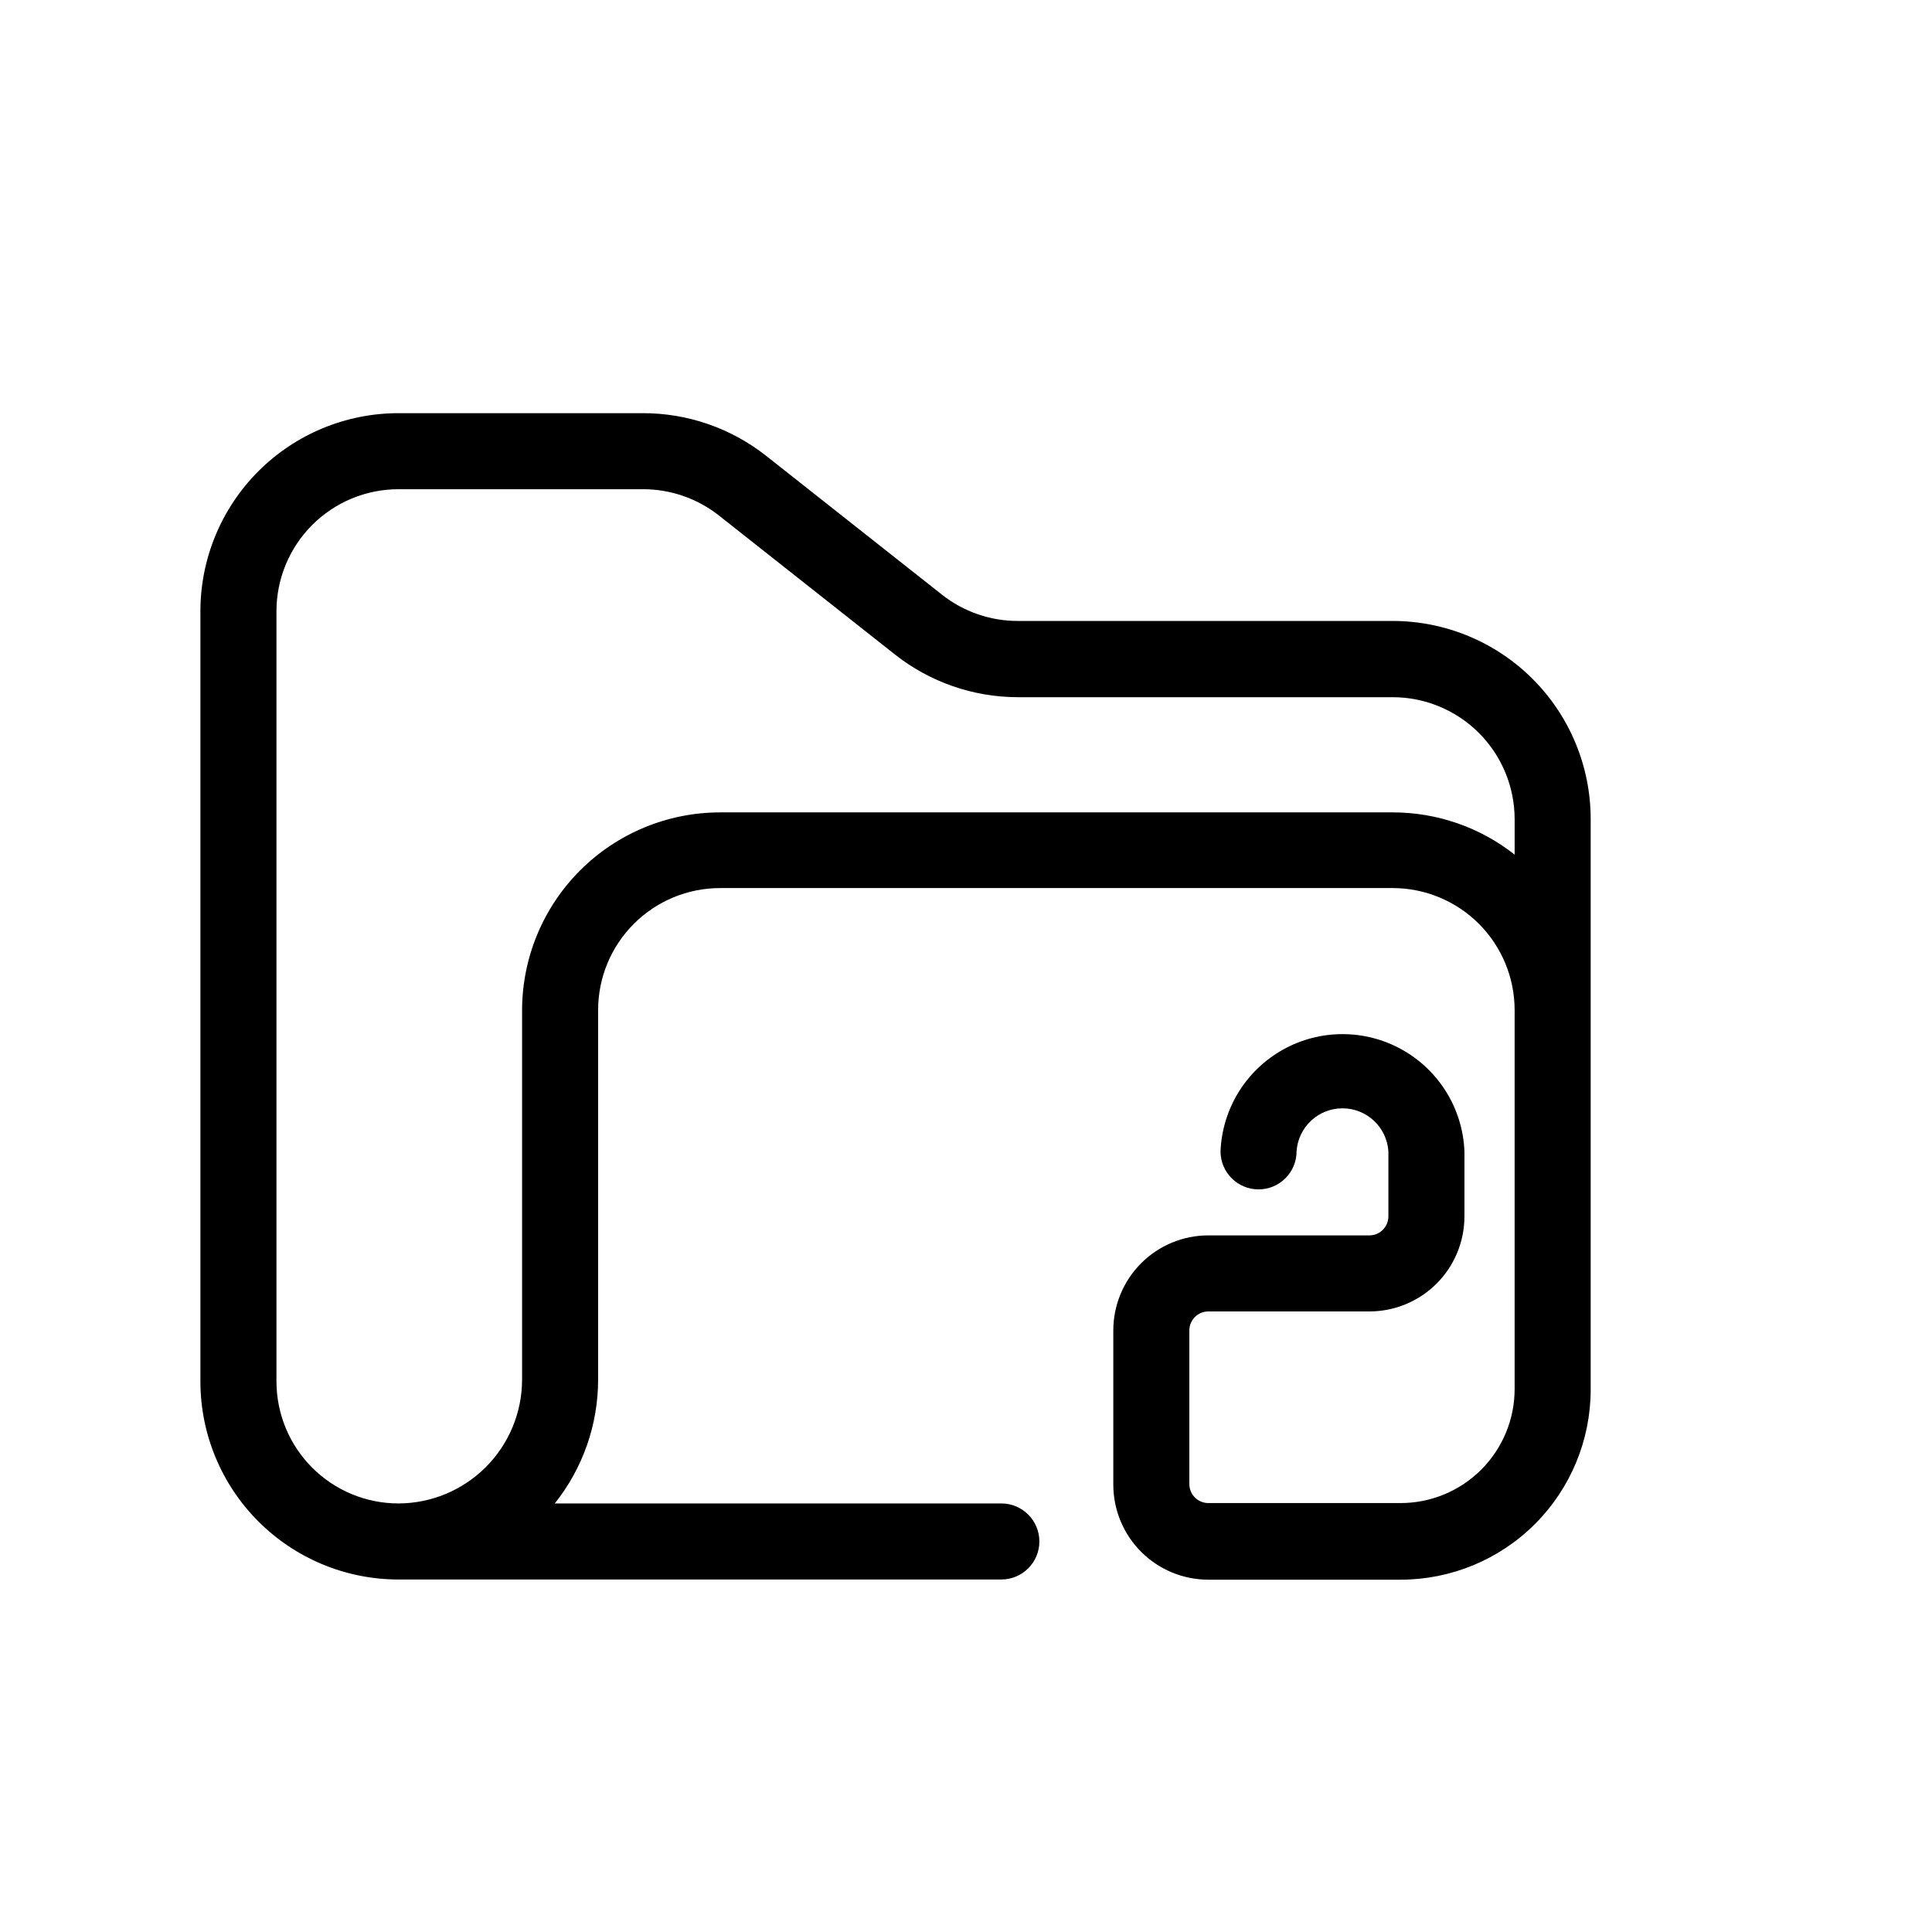
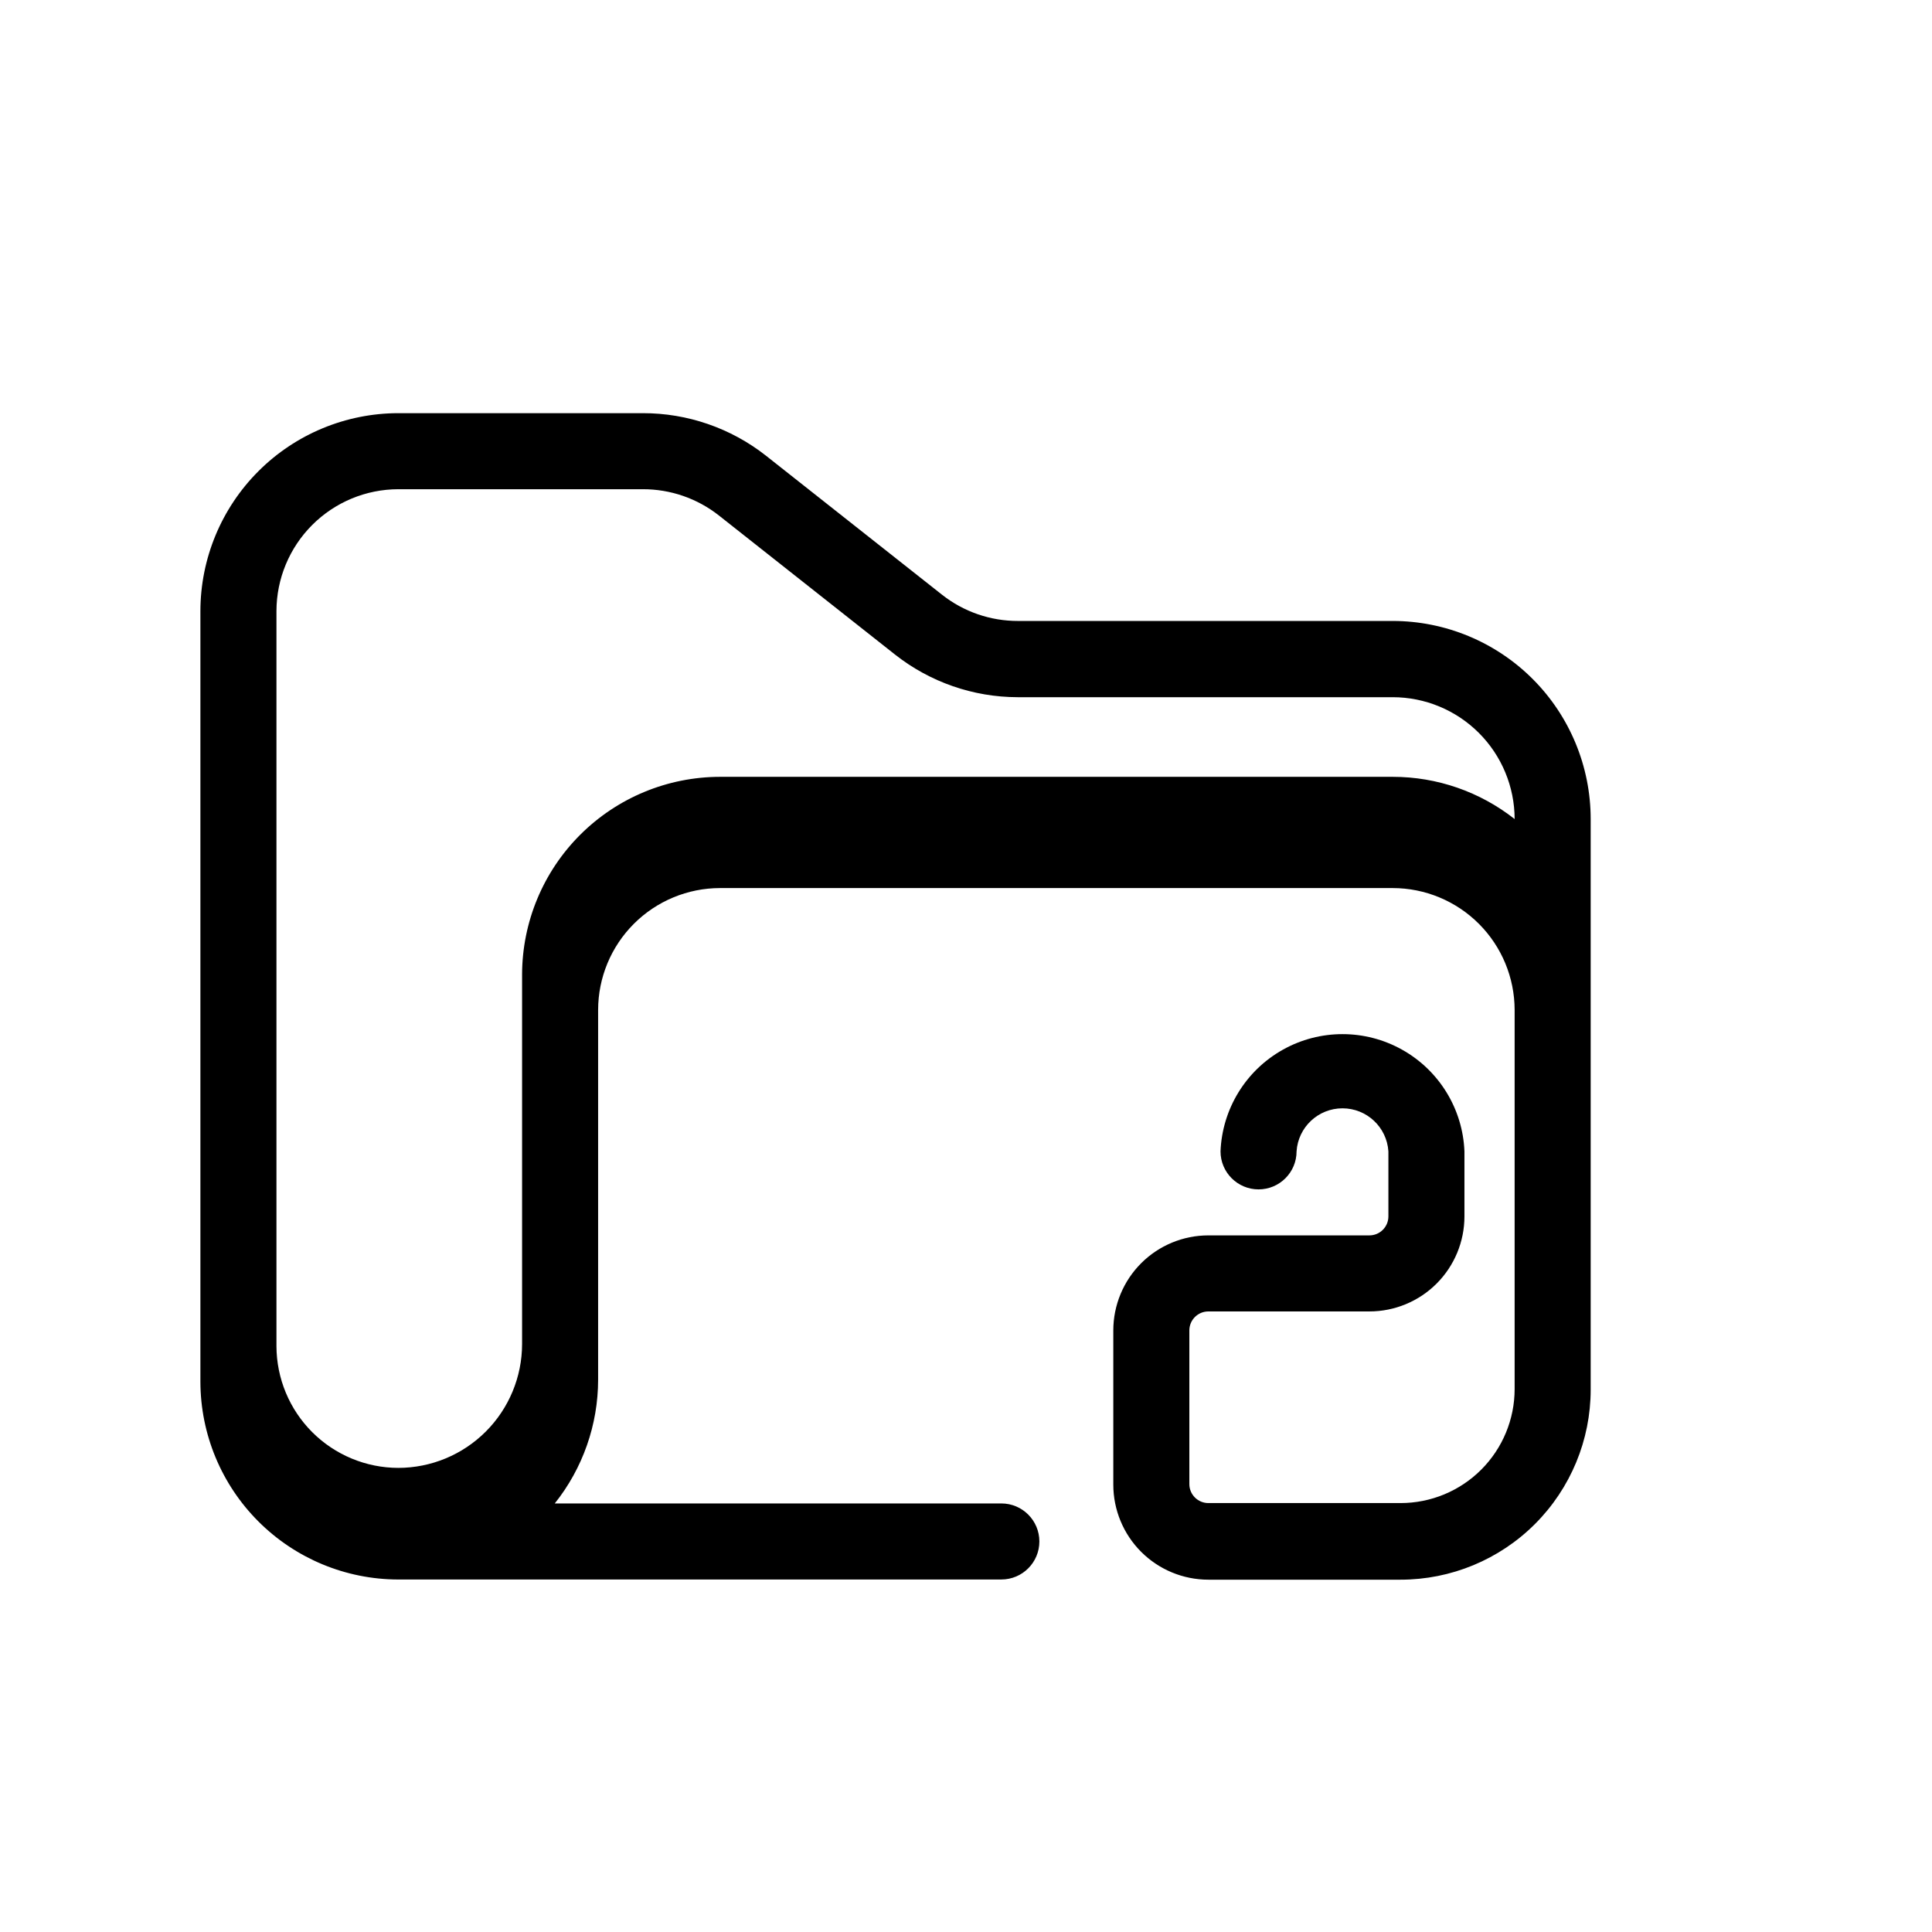
<svg xmlns="http://www.w3.org/2000/svg" fill="#000000" width="800px" height="800px" version="1.1" viewBox="144 144 512 512">
-   <path d="m249.51 562.58h159.86c5.562 0 10.074-4.512 10.074-10.078 0-5.562-4.512-10.074-10.074-10.074h-118.35c7.434-9.316 11.48-20.879 11.488-32.797v-97.992c0.012-8.562 3.418-16.766 9.473-22.82 6.055-6.055 14.262-9.461 22.82-9.473h178.3c8.559 0.012 16.766 3.418 22.82 9.473 6.051 6.055 9.457 14.258 9.473 22.82v58.895 0.352 0.352 40.863c0 8.016-3.184 15.703-8.855 21.375-5.668 5.668-13.355 8.852-21.375 8.852h-50.934c-2.781 0-5.039-2.254-5.039-5.039v-40.707c0-2.781 2.258-5.039 5.039-5.039h42.672c6.68 0 13.09-2.652 17.812-7.375 4.727-4.727 7.379-11.133 7.379-17.812v-17.23c-0.445-11.246-6.699-21.449-16.516-26.945-9.82-5.5-21.789-5.5-31.605 0-9.82 5.496-16.074 15.699-16.52 26.945 0 5.562 4.512 10.074 10.078 10.074s10.074-4.512 10.074-10.074c0.414-6.418 5.738-11.41 12.168-11.41 6.43 0 11.754 4.992 12.168 11.41v17.23c0 1.336-0.531 2.617-1.477 3.562-0.945 0.945-2.227 1.473-3.562 1.473h-42.672c-6.68 0-13.09 2.656-17.812 7.379-4.723 4.727-7.379 11.133-7.379 17.812v40.859c0 6.68 2.656 13.09 7.379 17.812s11.133 7.379 17.812 7.379h50.934c13.363 0 26.18-5.309 35.625-14.758 9.449-9.449 14.758-22.262 14.758-35.625v-40.859-0.352-0.352-109.68c-0.016-13.906-5.543-27.238-15.375-37.07-9.836-9.832-23.168-15.363-37.07-15.375h-99.301c-7.312 0.02-14.414-2.43-20.152-6.953l-46.703-36.879c-9.297-7.297-20.781-11.254-32.598-11.234h-64.789c-13.906 0.012-27.238 5.543-37.07 15.375-9.836 9.832-15.363 23.164-15.379 37.07v204.25c0.027 13.887 5.555 27.199 15.379 37.02 9.82 9.82 23.129 15.348 37.02 15.375zm-32.246-256.64c0.016-8.562 3.422-16.766 9.477-22.82 6.051-6.055 14.258-9.461 22.82-9.473h64.789c7.309-0.02 14.41 2.43 20.152 6.949l46.703 36.879c9.262 7.297 20.707 11.27 32.496 11.289h99.402c8.559 0.012 16.766 3.418 22.82 9.473 6.051 6.051 9.457 14.258 9.473 22.82v9.422c-9.203-7.25-20.578-11.191-32.293-11.188h-178.3c-13.887 0.016-27.203 5.531-37.035 15.344-9.828 9.809-15.371 23.117-15.41 37.004v97.992c-0.016 8.691-3.473 17.027-9.621 23.176-6.148 6.148-14.484 9.609-23.176 9.621-8.562-0.012-16.77-3.422-22.82-9.473-6.055-6.055-9.461-14.262-9.477-22.82z" />
+   <path d="m249.51 562.58h159.86c5.562 0 10.074-4.512 10.074-10.078 0-5.562-4.512-10.074-10.074-10.074h-118.35c7.434-9.316 11.48-20.879 11.488-32.797v-97.992c0.012-8.562 3.418-16.766 9.473-22.82 6.055-6.055 14.262-9.461 22.82-9.473h178.3c8.559 0.012 16.766 3.418 22.82 9.473 6.051 6.055 9.457 14.258 9.473 22.82v58.895 0.352 0.352 40.863c0 8.016-3.184 15.703-8.855 21.375-5.668 5.668-13.355 8.852-21.375 8.852h-50.934c-2.781 0-5.039-2.254-5.039-5.039v-40.707c0-2.781 2.258-5.039 5.039-5.039h42.672c6.68 0 13.09-2.652 17.812-7.375 4.727-4.727 7.379-11.133 7.379-17.812v-17.23c-0.445-11.246-6.699-21.449-16.516-26.945-9.82-5.5-21.789-5.5-31.605 0-9.82 5.496-16.074 15.699-16.52 26.945 0 5.562 4.512 10.074 10.078 10.074s10.074-4.512 10.074-10.074c0.414-6.418 5.738-11.41 12.168-11.41 6.43 0 11.754 4.992 12.168 11.41v17.23c0 1.336-0.531 2.617-1.477 3.562-0.945 0.945-2.227 1.473-3.562 1.473h-42.672c-6.68 0-13.09 2.656-17.812 7.379-4.723 4.727-7.379 11.133-7.379 17.812v40.859c0 6.68 2.656 13.09 7.379 17.812s11.133 7.379 17.812 7.379h50.934c13.363 0 26.18-5.309 35.625-14.758 9.449-9.449 14.758-22.262 14.758-35.625v-40.859-0.352-0.352-109.68c-0.016-13.906-5.543-27.238-15.375-37.07-9.836-9.832-23.168-15.363-37.07-15.375h-99.301c-7.312 0.02-14.414-2.43-20.152-6.953l-46.703-36.879c-9.297-7.297-20.781-11.254-32.598-11.234h-64.789c-13.906 0.012-27.238 5.543-37.07 15.375-9.836 9.832-15.363 23.164-15.379 37.07v204.25c0.027 13.887 5.555 27.199 15.379 37.02 9.82 9.82 23.129 15.348 37.02 15.375zm-32.246-256.64c0.016-8.562 3.422-16.766 9.477-22.82 6.051-6.055 14.258-9.461 22.82-9.473h64.789c7.309-0.02 14.41 2.43 20.152 6.949l46.703 36.879c9.262 7.297 20.707 11.27 32.496 11.289h99.402c8.559 0.012 16.766 3.418 22.82 9.473 6.051 6.051 9.457 14.258 9.473 22.82c-9.203-7.25-20.578-11.191-32.293-11.188h-178.3c-13.887 0.016-27.203 5.531-37.035 15.344-9.828 9.809-15.371 23.117-15.41 37.004v97.992c-0.016 8.691-3.473 17.027-9.621 23.176-6.148 6.148-14.484 9.609-23.176 9.621-8.562-0.012-16.77-3.422-22.82-9.473-6.055-6.055-9.461-14.262-9.477-22.82z" />
</svg>